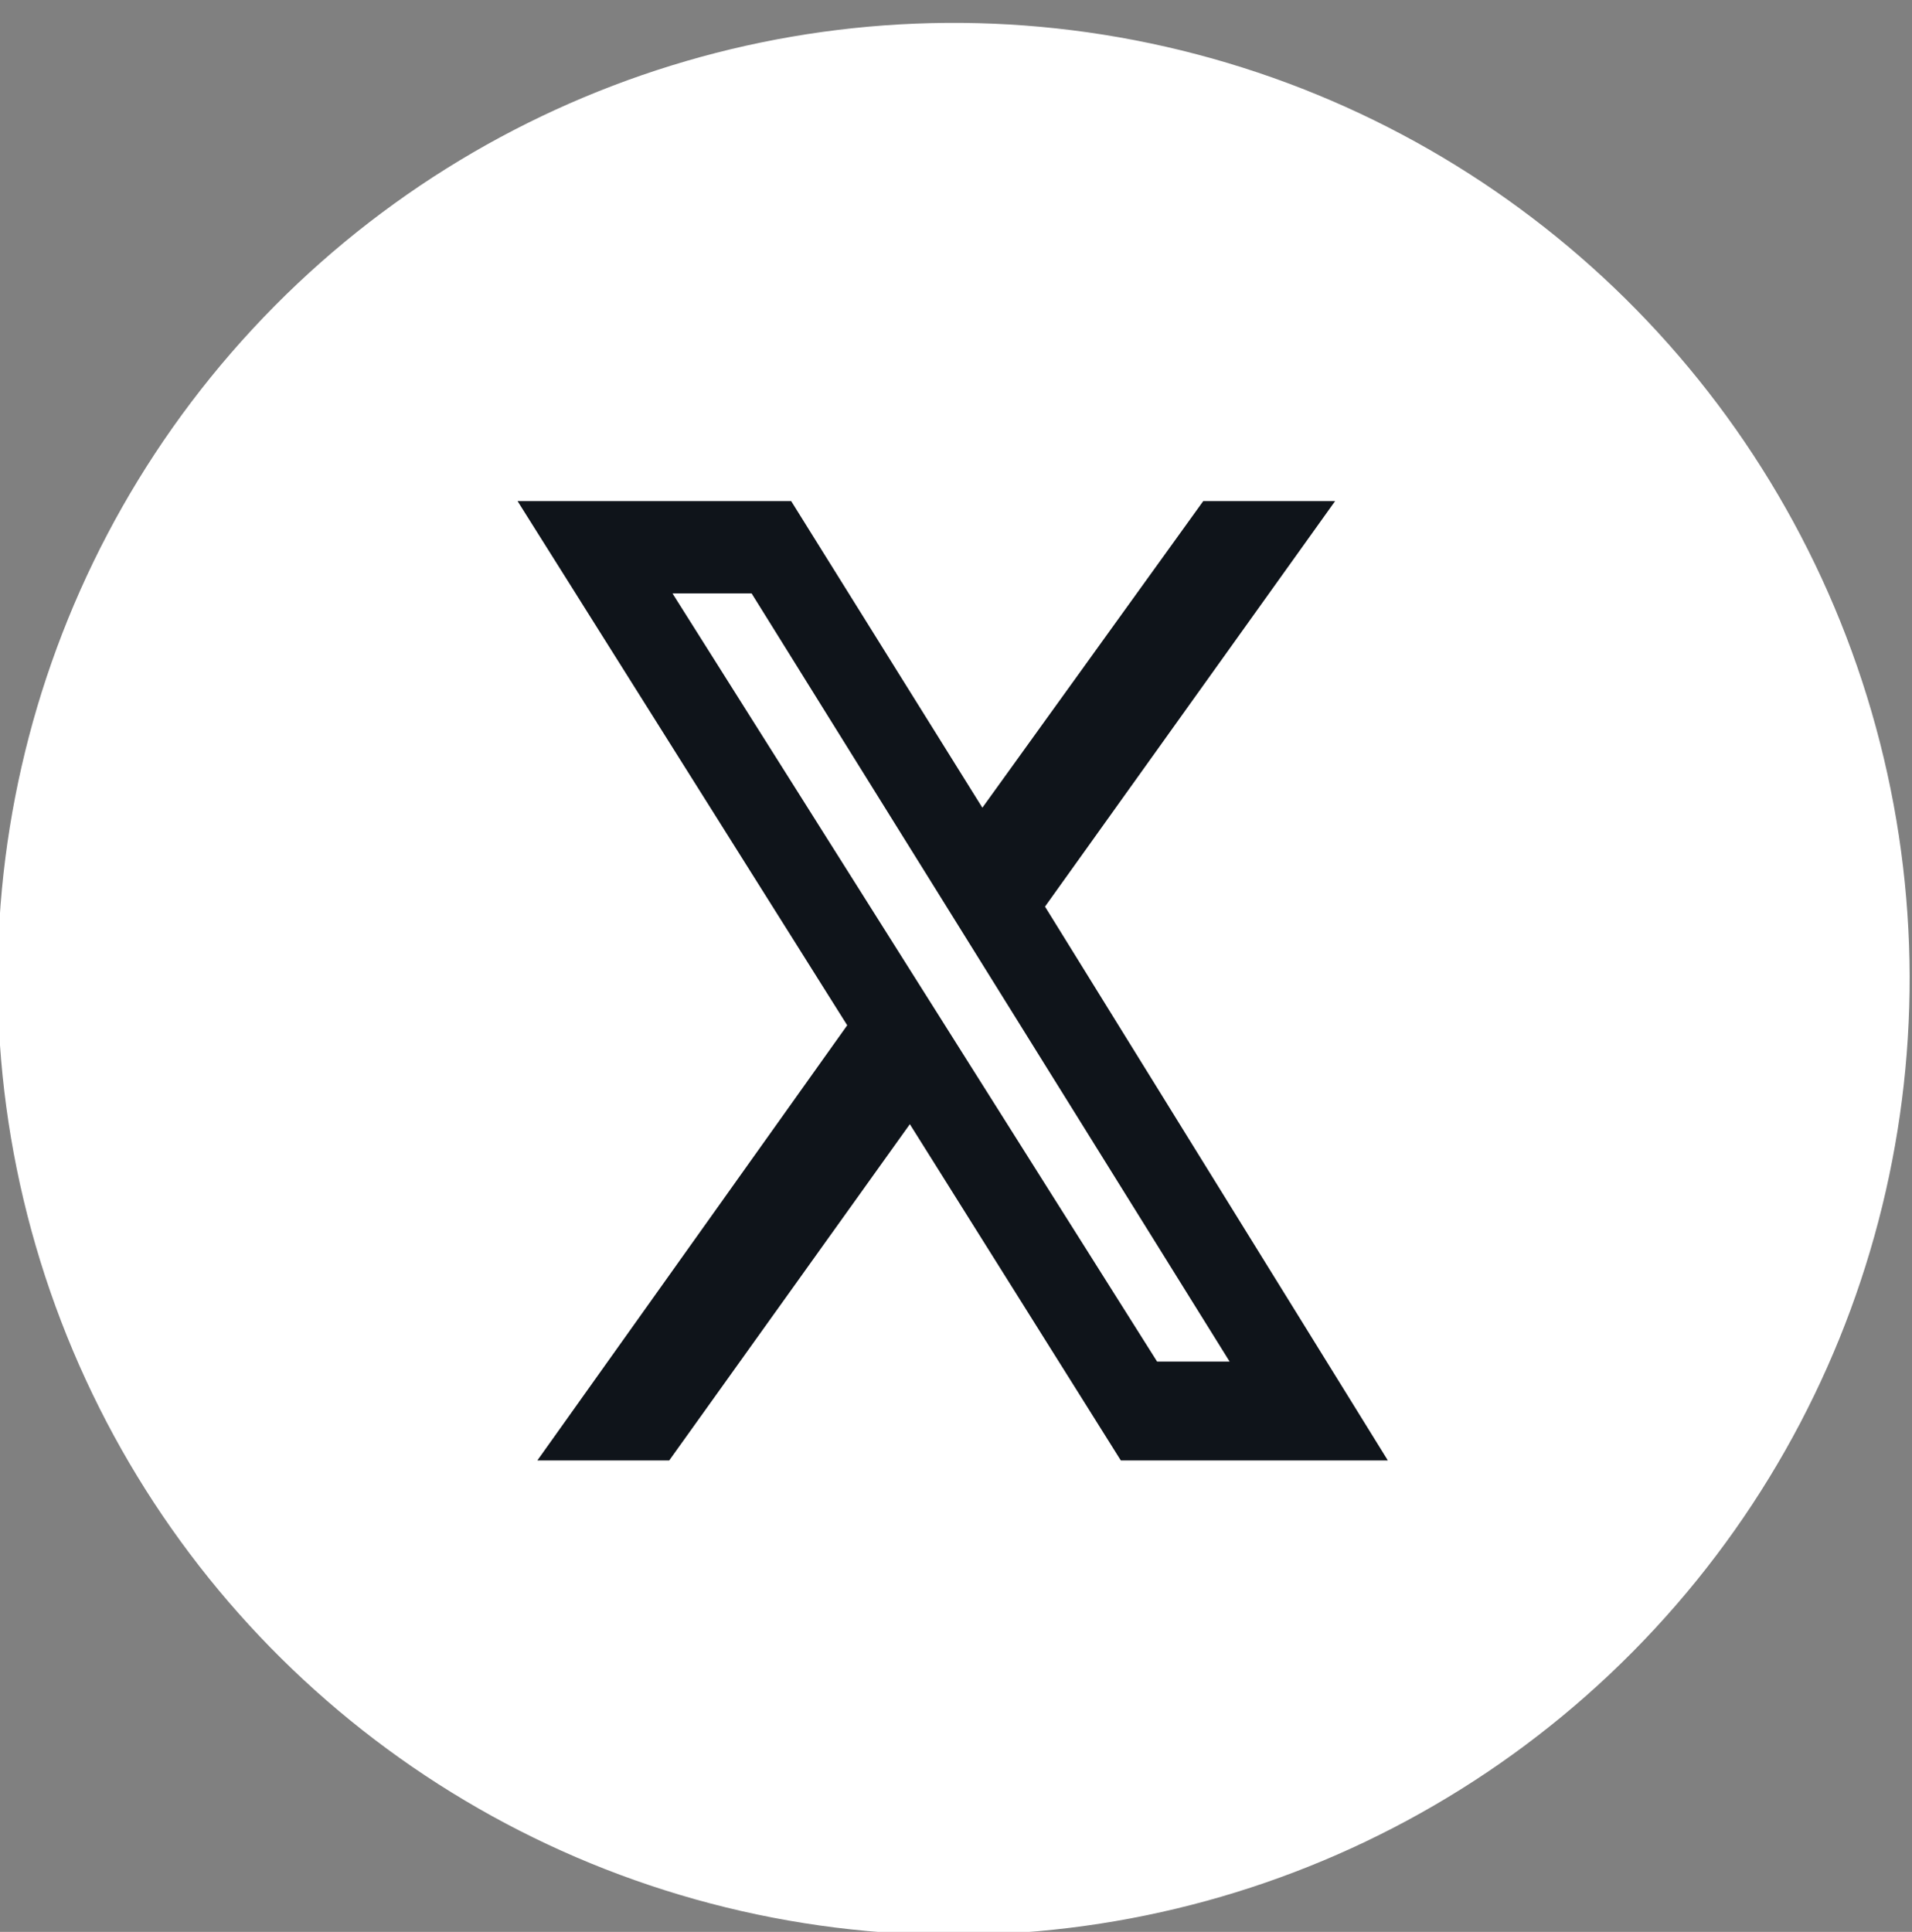
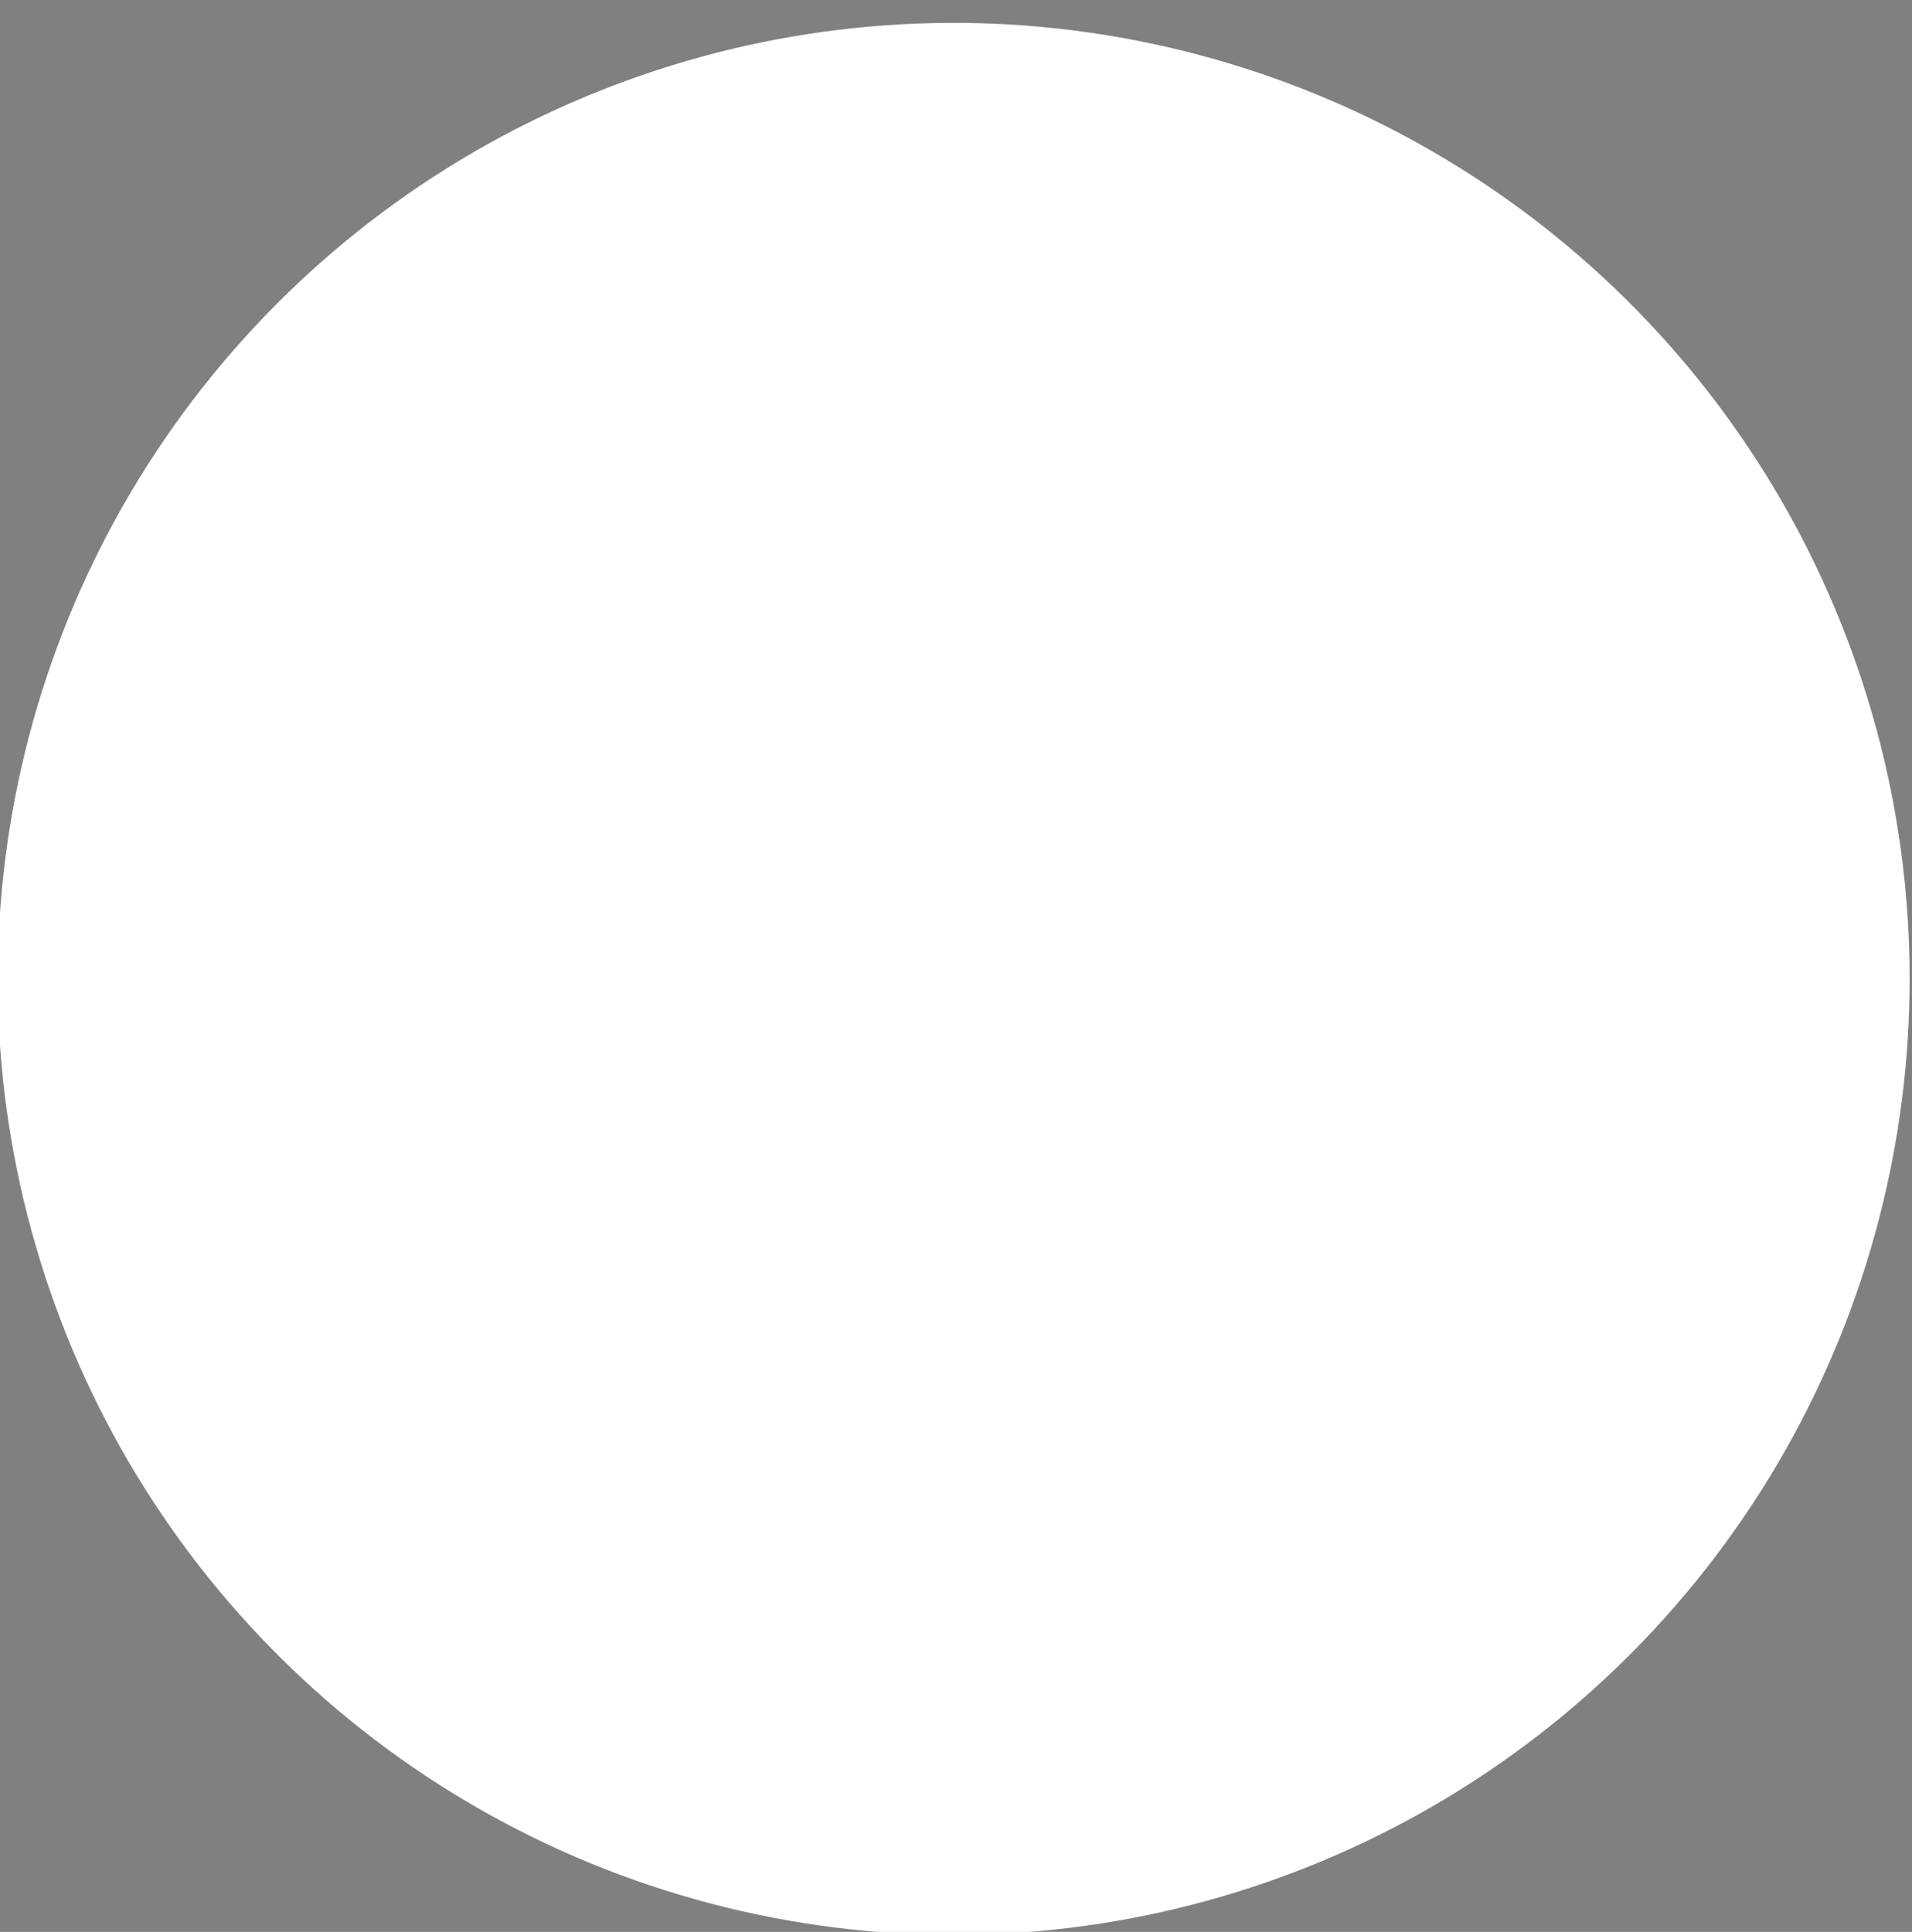
<svg xmlns="http://www.w3.org/2000/svg" version="1.1" id="Layer_1" x="0px" y="0px" viewBox="0 0 58 58.6" style="enable-background:new 0 0 58 58.6;" xml:space="preserve">
  <rect x="0" y="0" width="58" height="58.6" fill="#808080" stroke="none" />
  <style type="text/css">
	.st0{fill:#FFFFFF;}
	.st1{fill:#0F141A;}
</style>
  <g>
    <ellipse transform="matrix(0.222 -0.975 0.975 0.222 -6.444 51.277)" class="st0" cx="28.9" cy="29.7" rx="29" ry="29" />
-     <path class="st1" d="M35.1,41.3h2.2L22.8,18h-2.4L35.1,41.3z M36.5,15.2h4l-8.8,12.3l10.4,16.8h-8.1l-6.4-10.2l-7.3,10.2h-4   l9.4-13.2l-10-15.9h8.3l5.8,9.3L36.5,15.2z" />
  </g>
</svg>